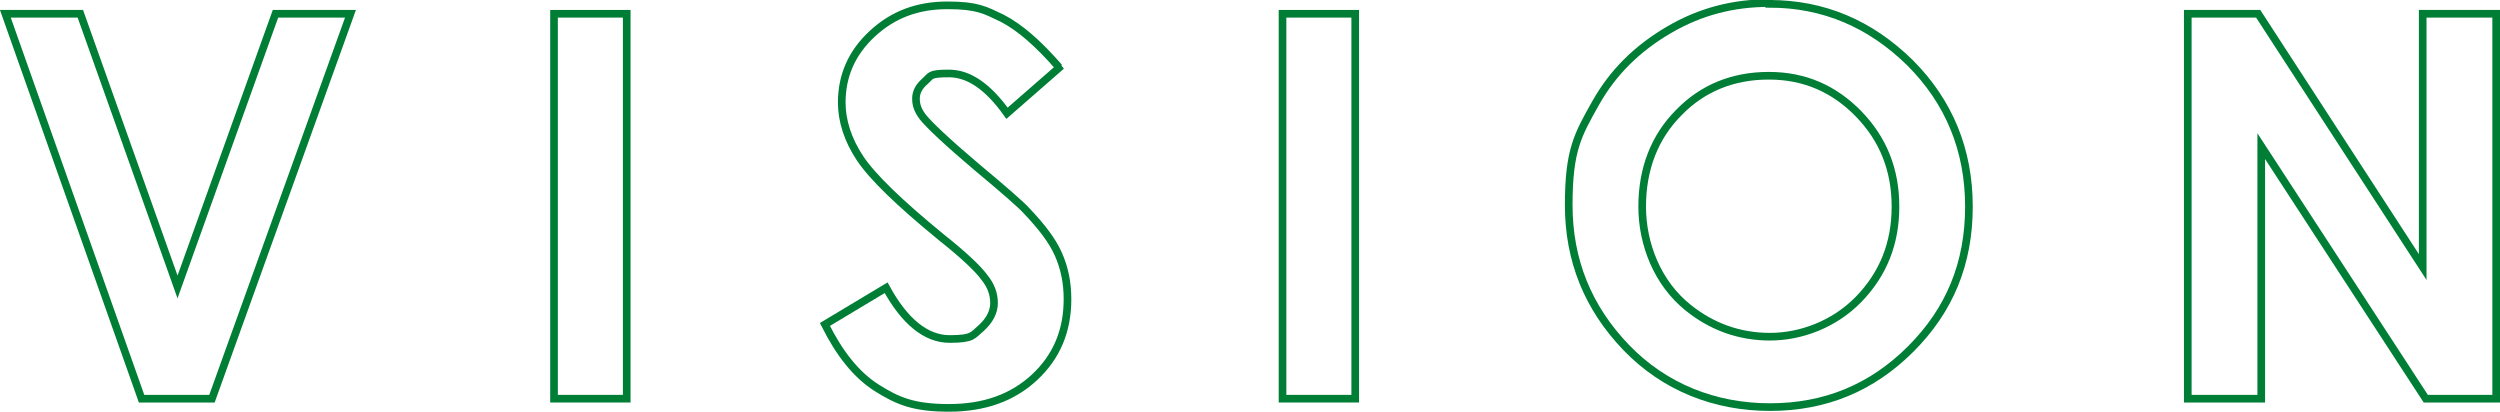
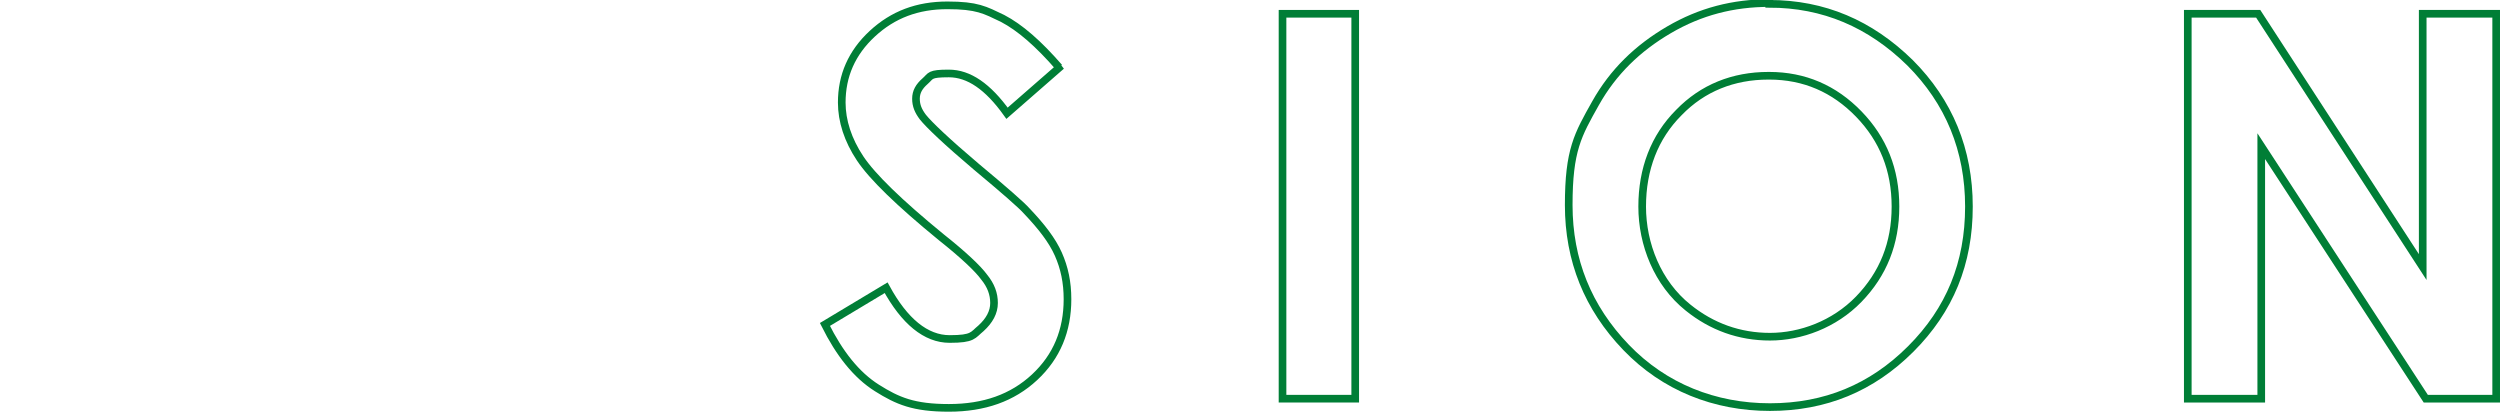
<svg xmlns="http://www.w3.org/2000/svg" id="_レイヤー_1" data-name="レイヤー 1" version="1.1" viewBox="0 0 326.7 53.8">
  <defs>
    <style>
      .cls-1 {
        fill: none;
        stroke: #007e36;
        stroke-miterlimit: 10;
      }
    </style>
  </defs>
  <g id="b">
    <g id="c">
      <g>
-         <path class="cls-1" d="M.7,1.8h9.8l12.7,35.7L36,1.8h9.8l-18.1,50.3h-9.2L.7,1.8Z" />
-         <path class="cls-1" d="M72.4,1.8h9.5v50.3h-9.5V1.8Z" />
        <path class="cls-1" d="M138.7,8.6l-7.1,6.2c-2.5-3.5-5-5.2-7.6-5.2s-2.3.3-3.1,1-1.2,1.4-1.2,2.3.3,1.6.9,2.4c.8,1,3.1,3.2,7,6.5,3.6,3,5.9,5,6.6,5.8,1.9,2,3.3,3.8,4.1,5.6.8,1.8,1.2,3.7,1.2,5.9,0,4.1-1.4,7.5-4.3,10.2-2.9,2.7-6.6,4-11.2,4s-6.7-.9-9.4-2.6-4.9-4.5-6.8-8.3l8-4.8c2.4,4.4,5.2,6.7,8.3,6.7s3-.5,4.1-1.4c1.1-1,1.7-2.1,1.7-3.3s-.4-2.3-1.3-3.4c-.8-1.1-2.7-2.9-5.6-5.2-5.5-4.5-9-7.9-10.6-10.3s-2.4-4.9-2.4-7.3c0-3.5,1.3-6.5,4-9,2.7-2.5,5.9-3.7,9.8-3.7s4.9.6,7.2,1.7c2.3,1.2,4.7,3.3,7.4,6.4h0Z" />
        <path class="cls-1" d="M167.6,1.8h9.5v50.3h-9.5V1.8Z" />
        <path class="cls-1" d="M231.2.5c7.1,0,13.2,2.6,18.4,7.7,5.1,5.1,7.7,11.4,7.7,18.8s-2.5,13.5-7.6,18.6-11.2,7.6-18.4,7.6-13.8-2.6-18.8-7.8c-5-5.2-7.5-11.4-7.5-18.6s1.2-9.2,3.5-13.3,5.5-7.2,9.6-9.6c4.1-2.4,8.4-3.5,13.1-3.5h0ZM231.1,9.9c-4.6,0-8.6,1.6-11.7,4.8-3.2,3.2-4.8,7.4-4.8,12.3s2,10,6,13.2c3.1,2.5,6.7,3.8,10.7,3.8s8.4-1.6,11.6-4.9,4.8-7.3,4.8-12.1-1.6-8.8-4.8-12.1-7.1-5-11.7-5h0Z" />
        <path class="cls-1" d="M285.9,1.8h9.2l21.5,33.1V1.8h9.6v50.3h-9.2l-21.5-33v33h-9.6V1.8h0Z" />
      </g>
    </g>
  </g>
</svg>